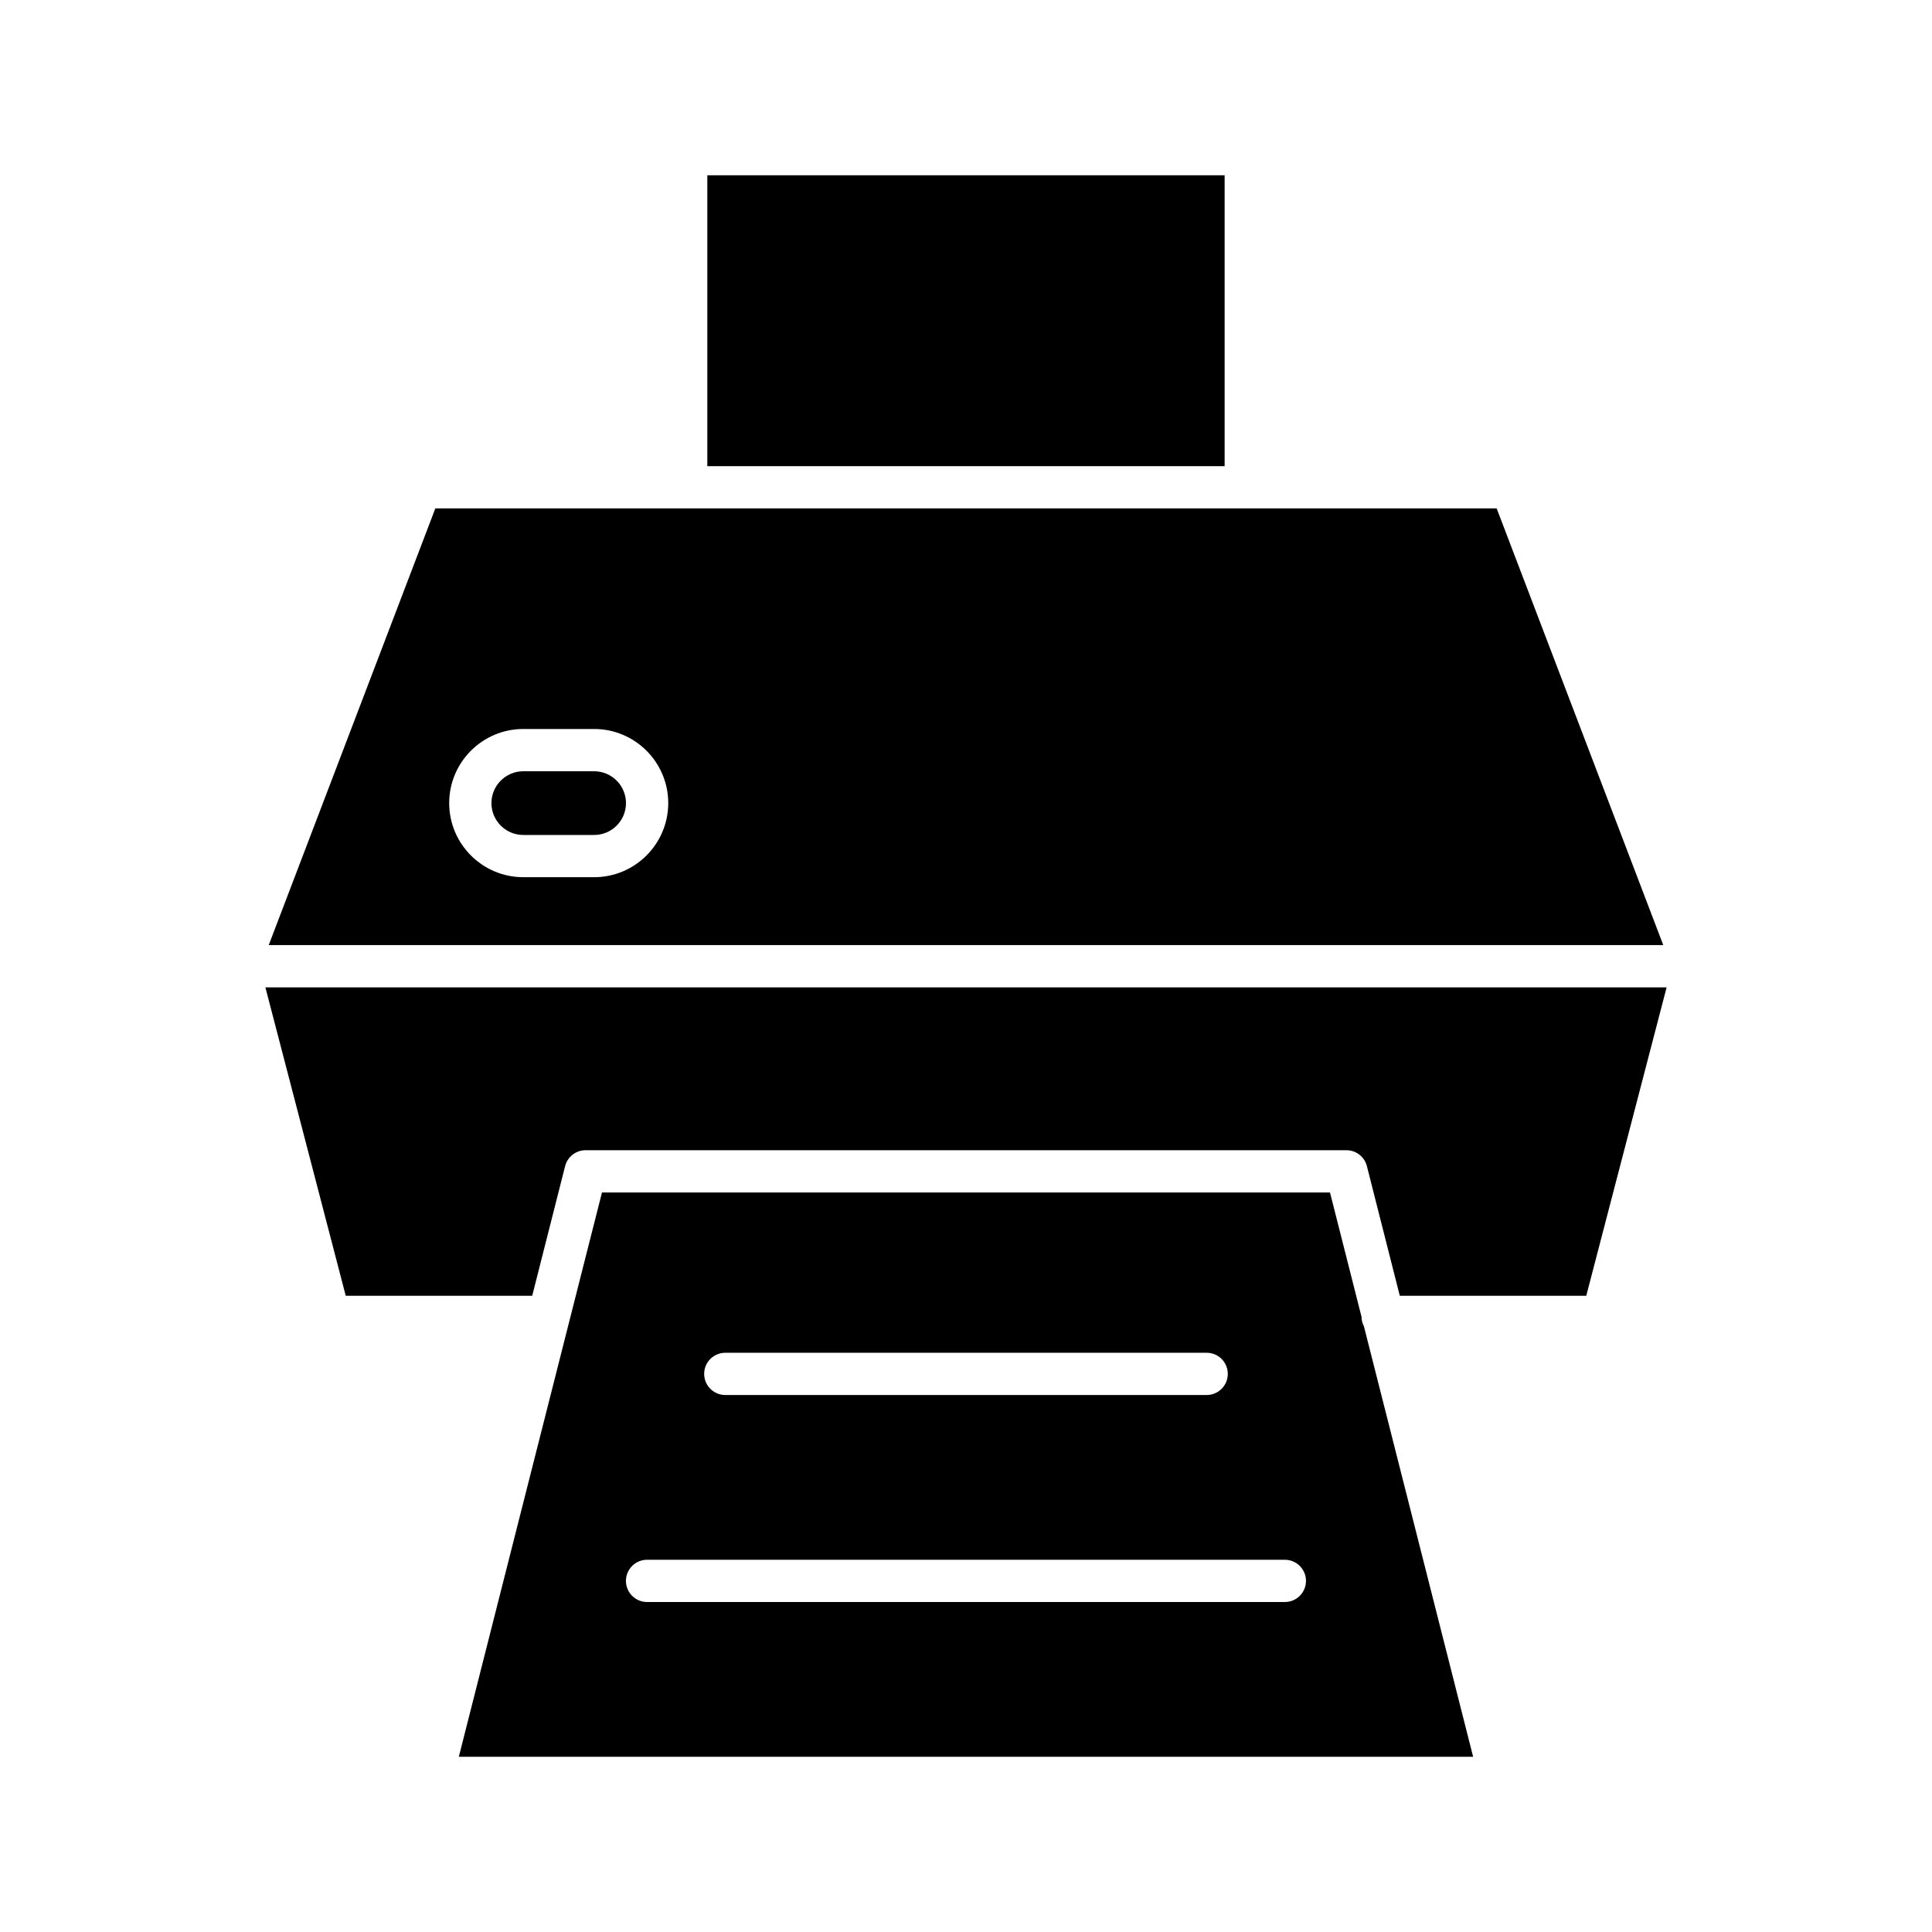
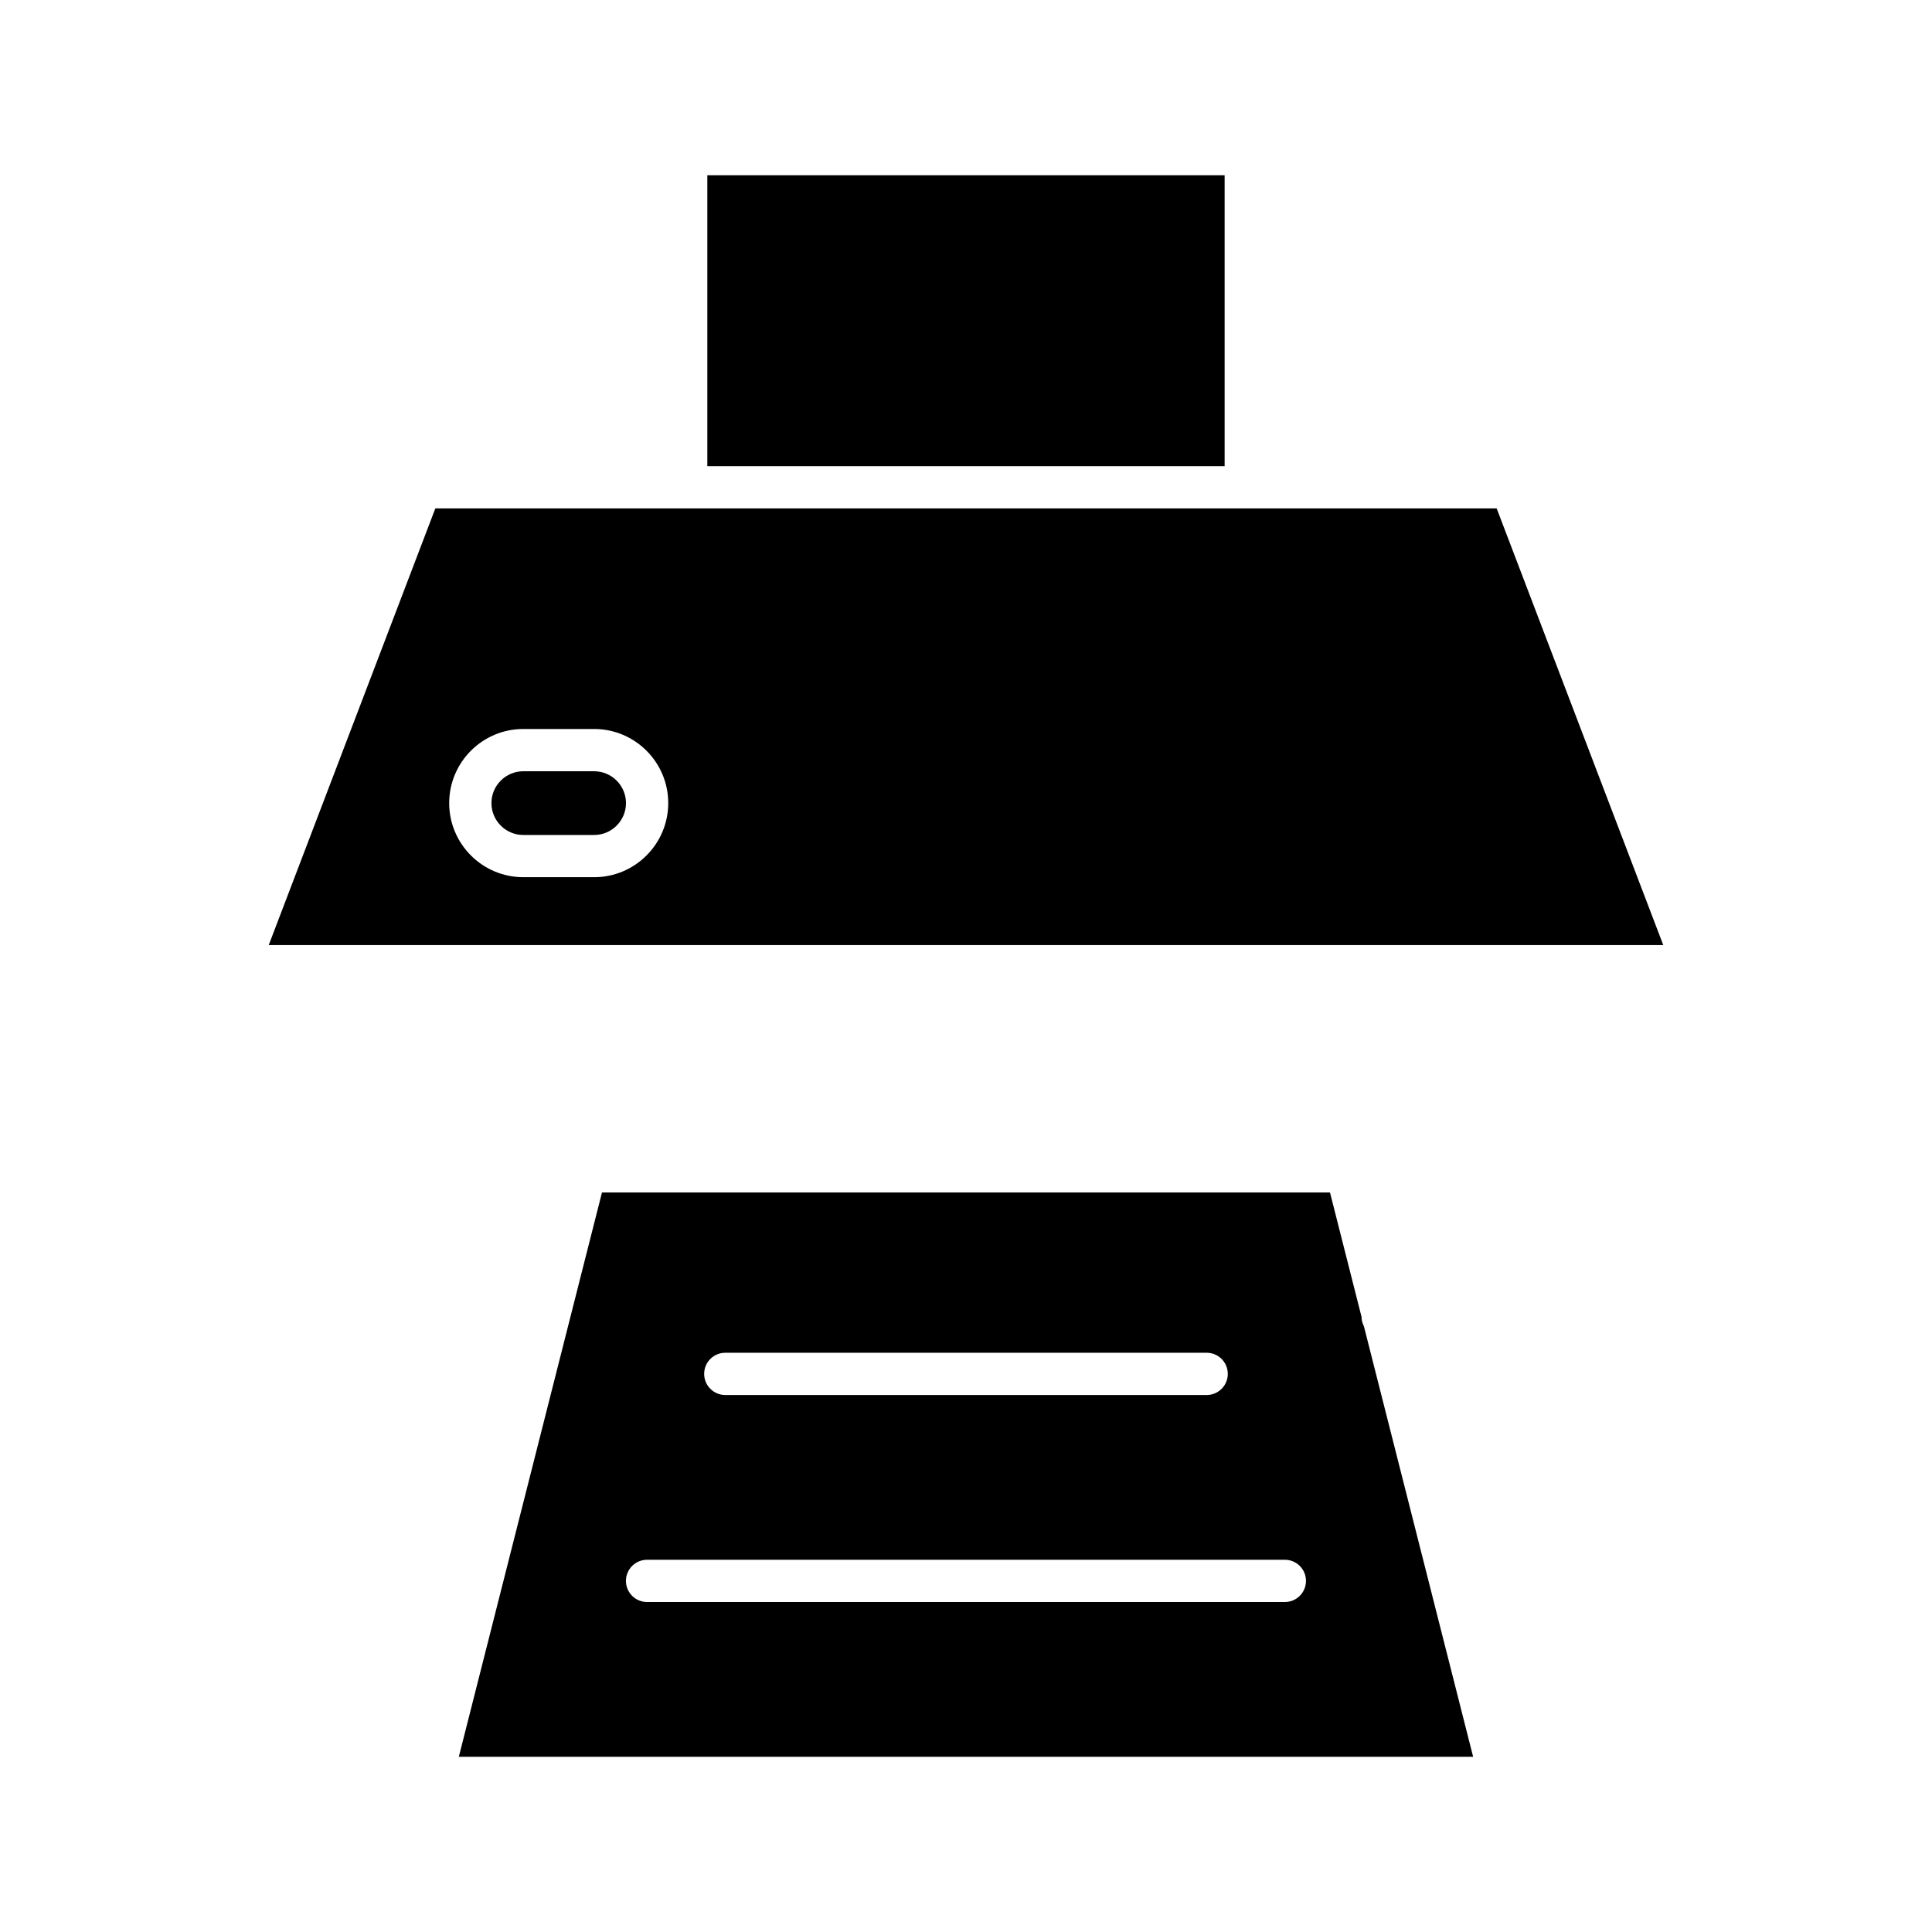
<svg xmlns="http://www.w3.org/2000/svg" fill="#000000" width="800px" height="800px" version="1.1" viewBox="144 144 512 512">
  <g>
    <path d="m504.82 493c0-0.004 0.004-0.008 0.004-0.016l-8.363-32.965h-192.93l-37.938 149.54h268.8l-28.945-114.09c-0.375-0.75-0.633-1.566-0.633-2.465zm-168.61 9.496h127.57c3.09 0 5.598 2.504 5.598 5.598s-2.508 5.598-5.598 5.598h-127.57c-3.09 0-5.598-2.504-5.598-5.598s2.508-5.598 5.598-5.598zm148.29 66.055h-169.02c-3.09 0-5.598-2.504-5.598-5.598s2.508-5.598 5.598-5.598h169.02c3.09 0 5.598 2.504 5.598 5.598s-2.508 5.598-5.598 5.598z" />
    <path d="m331.45 190.45h137.09v77.09h-137.09z" />
-     <path d="m214.33 405.66 21.297 81.738h49.414l8.719-34.359c0.629-2.481 2.863-4.219 5.426-4.219h201.63c2.562 0 4.797 1.738 5.426 4.219l8.719 34.359h49.414l21.297-81.738z" />
    <path d="m301.45 348.39h-18.77c-4.656 0-8.445 3.789-8.445 8.441 0 4.656 3.789 8.445 8.445 8.445h18.77c4.656 0 8.441-3.789 8.441-8.445 0-4.652-3.789-8.441-8.441-8.441z" />
    <path d="m540.63 278.73h-281.26l-44.156 115.73h369.57zm-239.18 97.738h-18.77c-10.828 0-19.641-8.812-19.641-19.641s8.812-19.637 19.641-19.637h18.77c10.828 0 19.641 8.805 19.641 19.637-0.004 10.828-8.812 19.641-19.641 19.641z" />
  </g>
</svg>